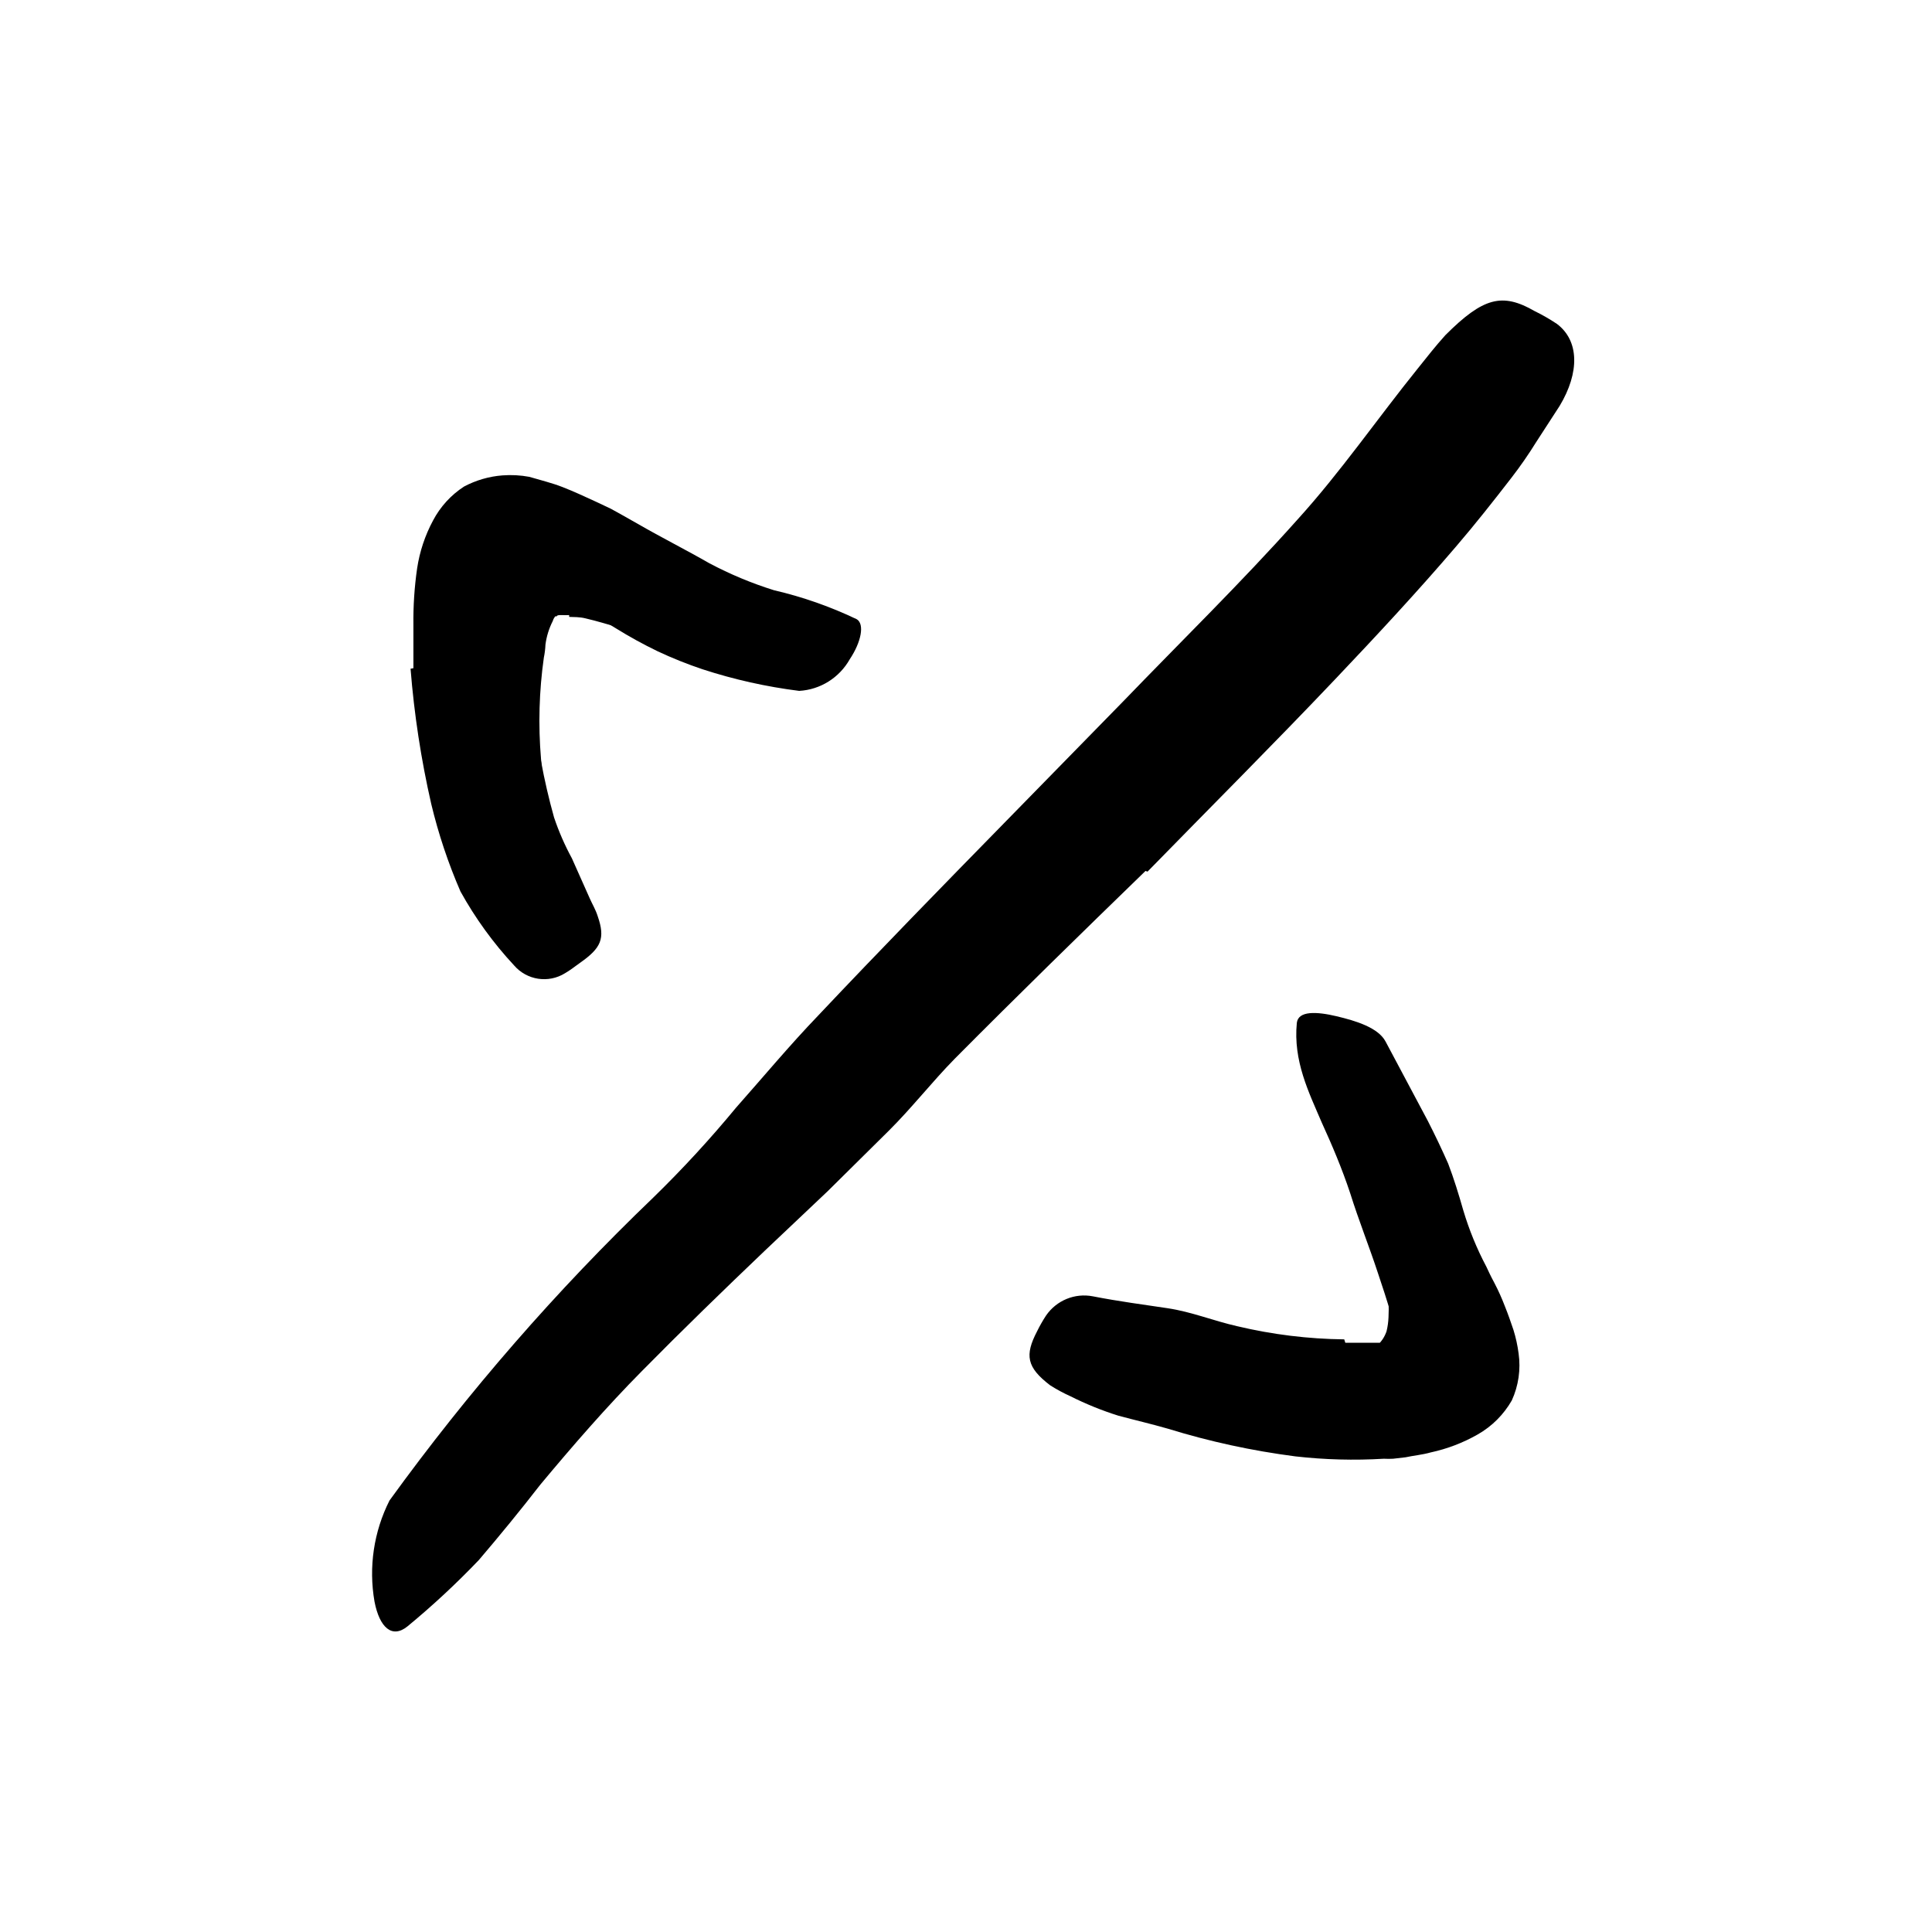
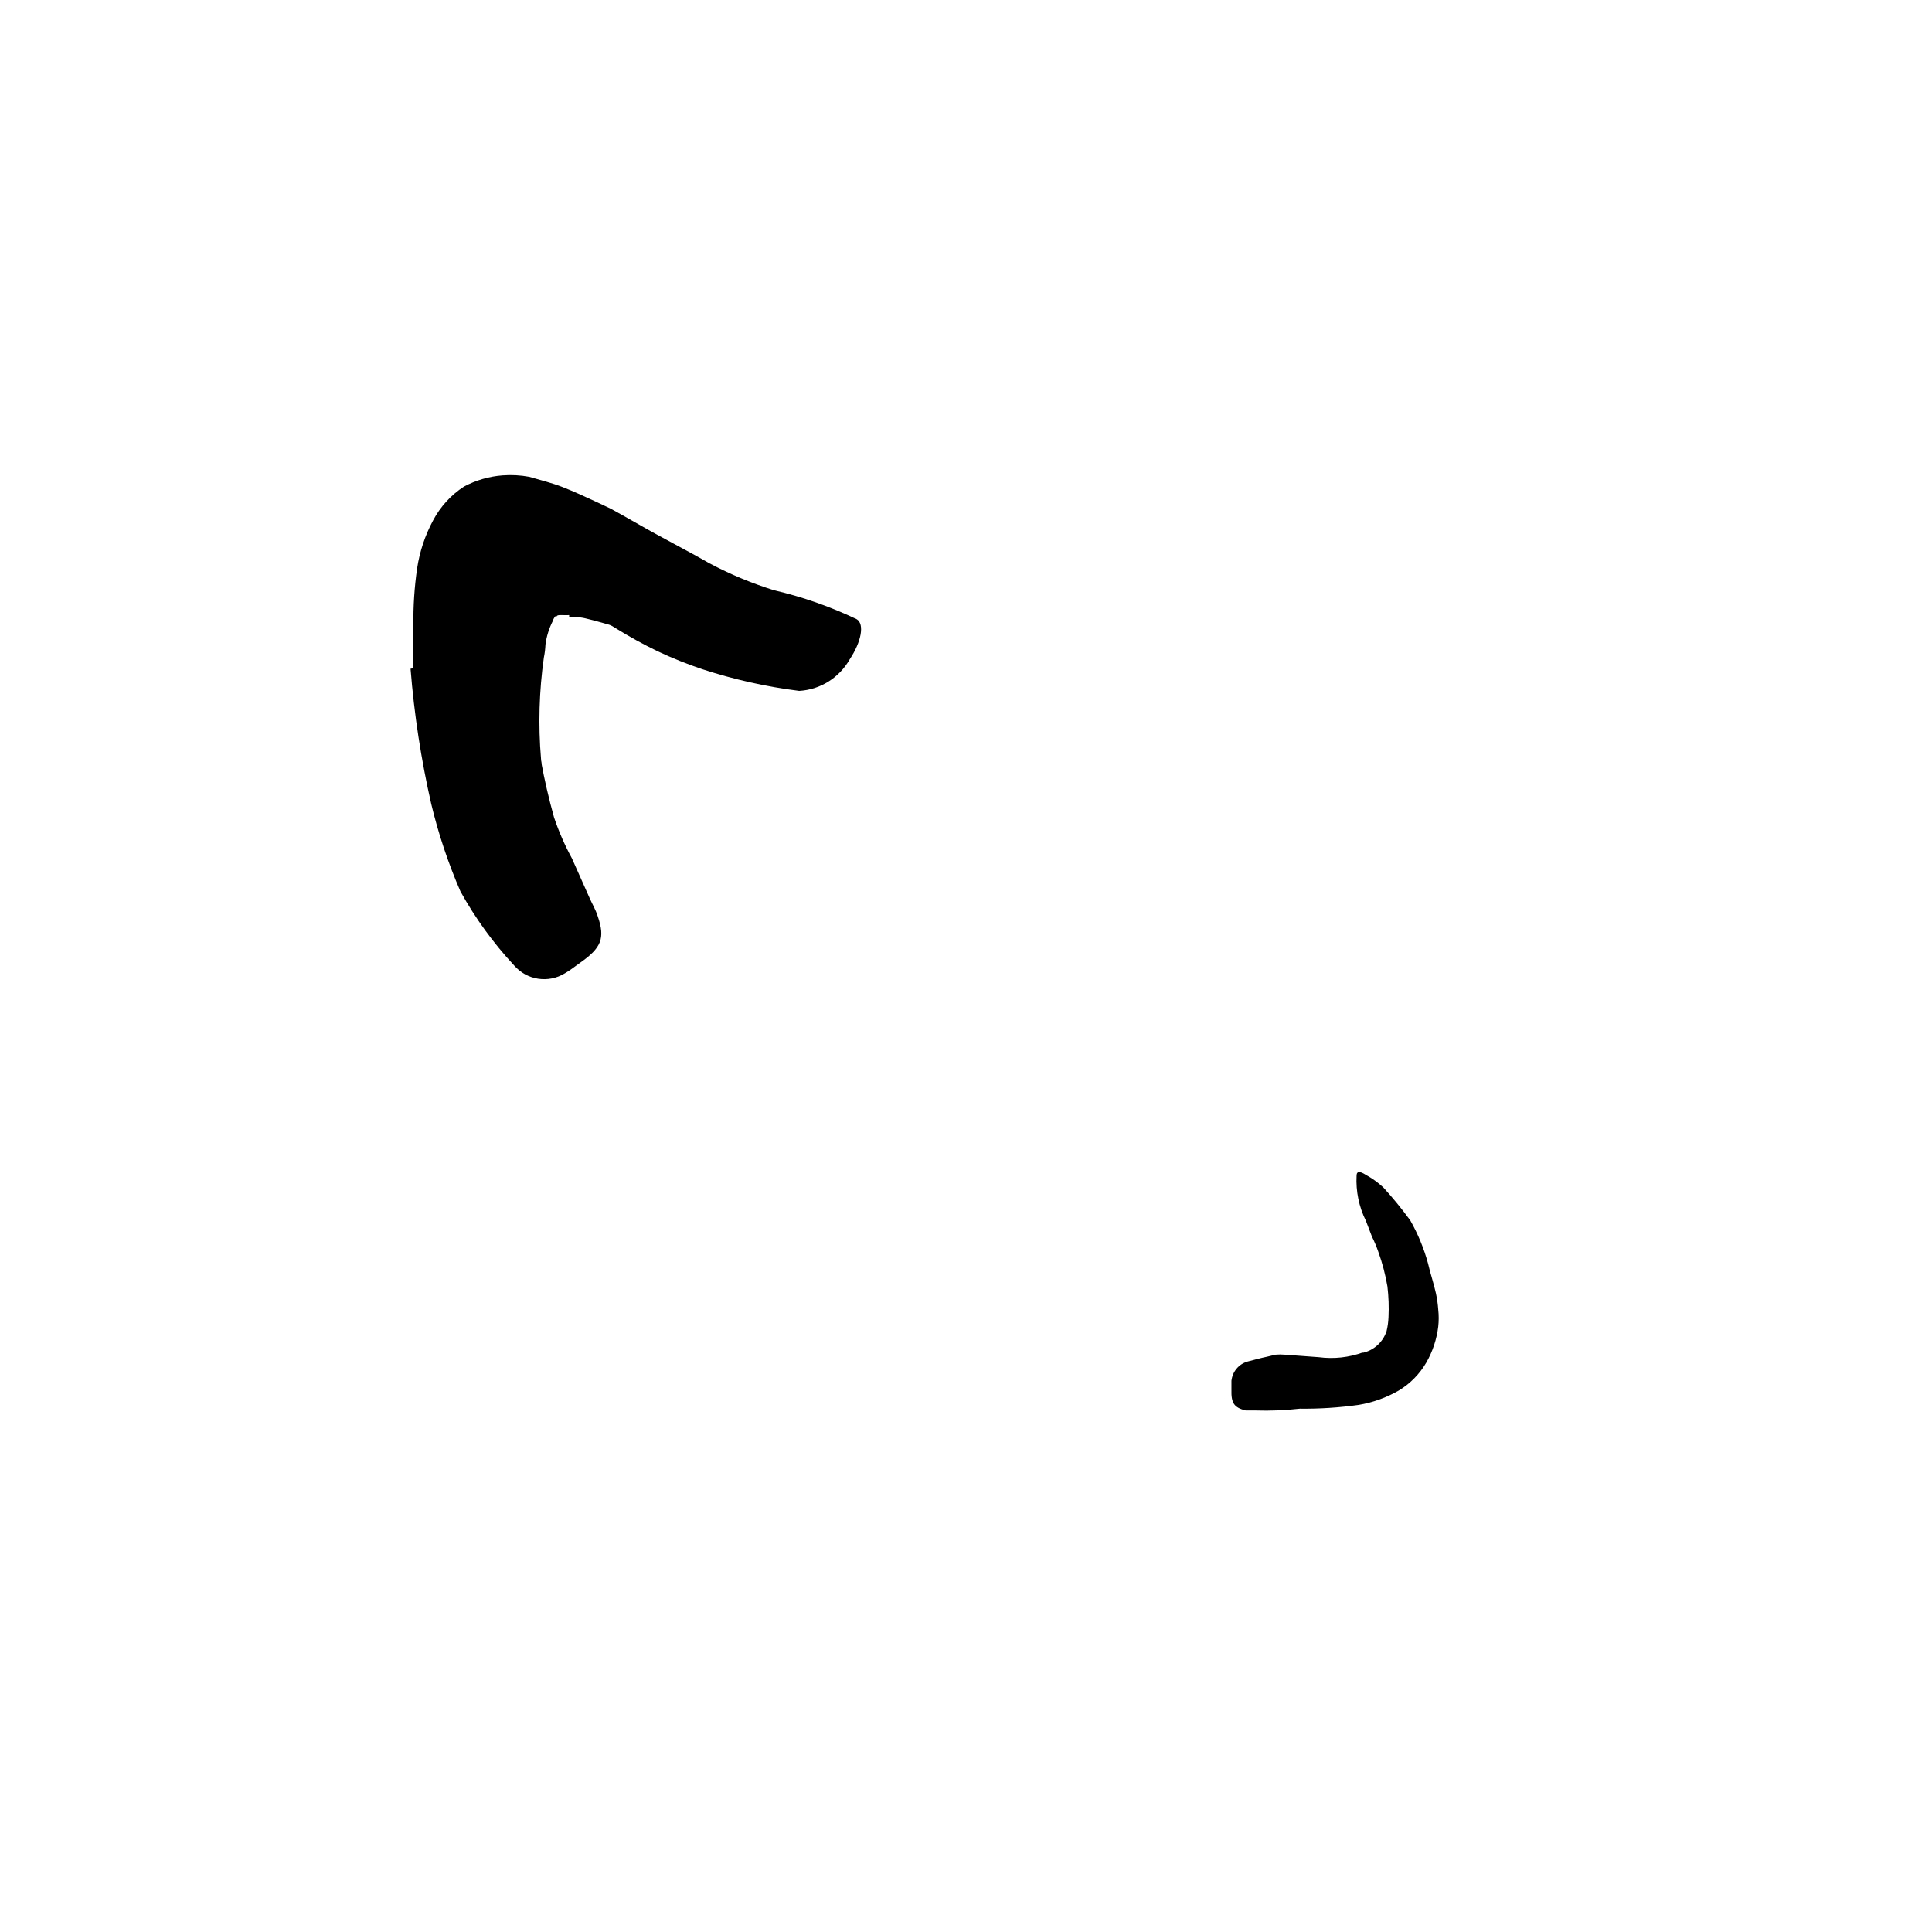
<svg xmlns="http://www.w3.org/2000/svg" width="135" height="135" viewBox="0 0 135 135" fill="none">
  <path d="M39.771 42.98C39.613 42.988 39.455 42.988 39.297 42.98H39.173C39.086 42.98 38.936 42.98 38.899 43.056C38.861 43.131 38.899 43.056 38.812 43.056C38.725 43.153 38.661 43.27 38.625 43.395C38.362 43.911 38.189 44.468 38.114 45.043C38.101 45.348 38.064 45.651 38.002 45.949C37.671 48.291 37.604 50.662 37.803 53.019C37.879 54.099 38.037 55.171 38.276 56.227C38.635 57.553 38.925 58.896 39.148 60.252C39.148 60.68 38.762 60.831 38.151 60.667C37.388 60.451 36.742 59.935 36.358 59.233C35.695 57.884 35.141 56.483 34.701 55.044C34.483 54.326 34.308 53.595 34.178 52.855C34.093 52.091 34.063 51.322 34.09 50.553C34.09 48.717 33.816 46.779 34.09 44.817C34.172 44.128 34.305 43.447 34.489 42.779L34.825 41.735L35.087 41.206C35.187 40.98 35.324 40.766 35.411 40.527C35.734 40.041 36.159 39.633 36.657 39.332C37.15 39.088 37.681 38.931 38.226 38.867C38.995 38.794 39.77 38.824 40.531 38.955C41.178 39.068 41.776 39.206 42.424 39.345C44.28 39.76 45.999 40.401 47.755 40.867C49.101 41.244 50.508 41.357 51.854 41.609C52.153 41.684 52.439 41.722 52.726 41.823C52.951 41.901 53.168 42.002 53.373 42.125C53.522 42.262 53.641 42.429 53.722 42.615C53.882 42.974 53.95 43.368 53.921 43.76C53.934 43.957 53.934 44.154 53.921 44.351C53.921 44.917 53.249 45.408 52.252 45.748C51.592 45.748 50.919 45.748 50.259 45.748C49.626 45.659 48.999 45.537 48.378 45.383C47.133 45.081 45.887 44.704 44.741 44.326C43.856 44.05 42.997 43.773 42.15 43.534C41.726 43.408 41.315 43.307 40.904 43.207C40.493 43.106 40.12 43.119 39.771 43.106V42.98Z" fill="black" />
  <path d="M95.204 94.533C95.99 94.366 96.63 93.792 96.886 93.023C96.965 92.702 97.011 92.373 97.023 92.042C97.058 91.324 97.033 90.605 96.948 89.891C96.808 89.068 96.596 88.26 96.313 87.475C96.187 87.109 96.037 86.752 95.865 86.406L95.441 85.299C94.959 84.325 94.736 83.241 94.793 82.154C94.793 81.789 95.08 81.865 95.416 82.079C95.866 82.324 96.284 82.624 96.662 82.972C97.329 83.705 97.957 84.473 98.543 85.274C99.083 86.223 99.501 87.238 99.788 88.293C99.938 88.96 100.175 89.639 100.337 90.369C100.418 90.746 100.472 91.129 100.499 91.514C100.542 91.907 100.542 92.303 100.499 92.696C100.392 93.583 100.108 94.439 99.664 95.212C99.197 96.015 98.537 96.685 97.746 97.162C96.878 97.662 95.929 98.003 94.943 98.168C93.581 98.36 92.207 98.449 90.832 98.433C89.799 98.549 88.758 98.592 87.718 98.558C87.494 98.558 87.27 98.558 87.045 98.558C86.223 98.357 86.024 98.03 86.049 97.112C86.049 96.898 86.049 96.697 86.049 96.483C86.118 95.842 86.567 95.308 87.182 95.137C87.631 95.023 88.067 94.898 88.503 94.809L89.138 94.659C89.345 94.64 89.554 94.64 89.761 94.659L92.153 94.835C93.198 94.973 94.262 94.857 95.254 94.495L95.204 94.533Z" fill="black" />
  <path d="M28.887 46.691V45.433V43.672C28.871 42.346 28.958 41.021 29.148 39.709C29.324 38.541 29.699 37.414 30.257 36.375C30.765 35.408 31.512 34.589 32.425 33.998C33.259 33.555 34.175 33.289 35.115 33.218C35.74 33.171 36.368 33.205 36.984 33.319C37.781 33.557 38.541 33.734 39.313 34.036C40.085 34.337 40.845 34.69 41.58 35.029L42.676 35.545L43.336 35.91L44.582 36.614C46.239 37.571 47.92 38.413 49.565 39.357C51.011 40.125 52.525 40.756 54.086 41.244C56.08 41.706 58.018 42.386 59.866 43.269C60.427 43.609 60.178 44.867 59.38 46.062C58.65 47.359 57.318 48.193 55.843 48.276C53.55 47.988 51.29 47.483 49.091 46.766C48.022 46.408 46.974 45.988 45.952 45.508C44.949 45.024 43.972 44.486 43.025 43.898C42.467 43.542 41.884 43.227 41.281 42.955L40.384 42.565L40.16 42.477H40.085H39.936C39.511 42.345 39.095 42.185 38.69 41.999C38.453 41.999 38.13 41.785 37.868 41.911C37.65 42.041 37.486 42.246 37.407 42.489C37.199 43.046 37.073 43.631 37.033 44.225C37.033 44.326 37.033 44.93 37.033 45.307V46.565C37.033 47.433 37.145 48.314 37.258 49.182C37.5 51.867 37.988 54.525 38.715 57.12C39.047 58.106 39.464 59.062 39.961 59.975L41.206 62.768C41.381 63.171 41.617 63.548 41.767 64.026C42.303 65.573 42.016 66.24 40.521 67.284C40.172 67.536 39.836 67.8 39.487 68.001C38.322 68.727 36.808 68.493 35.912 67.448C34.463 65.889 33.208 64.157 32.175 62.29C31.318 60.316 30.635 58.271 30.133 56.176C29.423 53.067 28.94 49.909 28.688 46.729L28.887 46.691Z" fill="black" />
-   <path d="M94.005 93.828C94.641 93.828 95.251 93.828 95.849 93.828H96.073C96.16 93.828 96.073 93.828 96.073 93.828C96.073 93.828 96.135 93.828 96.16 93.828H96.384C96.749 93.938 97.144 93.873 97.456 93.652C97.58 93.413 97.294 93.124 97.331 92.885V92.507C97.342 92.432 97.342 92.356 97.331 92.281L97.169 91.702C96.895 90.809 96.596 89.878 96.285 88.96C95.674 87.098 94.939 85.274 94.341 83.362C93.781 81.676 93.096 80.053 92.349 78.418C91.452 76.317 90.355 74.141 90.617 71.474C90.717 70.618 92 70.681 93.382 71.008C94.765 71.335 96.31 71.813 96.82 72.782L99.773 78.33C100.271 79.302 100.744 80.296 101.193 81.311C101.591 82.355 101.928 83.45 102.251 84.582C102.657 85.941 103.195 87.256 103.858 88.507C104.033 88.872 104.107 89.06 104.431 89.664C104.703 90.186 104.944 90.724 105.154 91.274C105.378 91.828 105.565 92.369 105.752 92.922C105.919 93.46 106.04 94.011 106.113 94.57C106.272 95.688 106.107 96.828 105.64 97.854C105.071 98.847 104.25 99.668 103.26 100.231C102.234 100.817 101.125 101.241 99.972 101.489C99.399 101.653 98.726 101.716 98.216 101.829L97.344 101.93C97.128 101.942 96.912 101.942 96.696 101.93C94.635 102.054 92.568 101.999 90.517 101.766C87.496 101.376 84.512 100.728 81.599 99.829C80.465 99.502 79.319 99.237 78.148 98.923C76.997 98.561 75.877 98.106 74.797 97.564C74.306 97.343 73.832 97.087 73.377 96.797C71.733 95.539 71.596 94.696 72.468 93.023C72.653 92.646 72.861 92.28 73.091 91.928C73.822 90.864 75.107 90.336 76.367 90.582C78.173 90.935 79.904 91.161 81.586 91.413C83.268 91.664 84.787 92.293 86.457 92.671C88.907 93.253 91.413 93.561 93.93 93.589L94.005 93.828Z" fill="black" />
-   <path d="M80.045 60.856C75.573 65.196 71.114 69.549 66.716 73.977C65.122 75.6 63.727 77.399 62.107 79.009L57.835 83.236L53.462 87.375C50.548 90.155 47.67 92.948 44.855 95.803C42.364 98.319 40.009 101.036 37.755 103.741C36.36 105.54 34.927 107.289 33.457 109.012C31.889 110.654 30.225 112.2 28.475 113.642C27.391 114.522 26.519 113.717 26.17 111.918C25.748 109.509 26.116 107.027 27.217 104.848C32.716 97.251 38.882 90.169 45.64 83.689C47.682 81.7 49.615 79.6 51.432 77.399C53.338 75.248 55.169 73.046 57.175 70.958C61.497 66.379 65.894 61.875 70.316 57.359L78.45 49.044C82.524 44.817 86.746 40.691 90.633 36.338C93.685 32.979 96.238 29.256 99.091 25.721C99.714 24.941 100.337 24.148 100.997 23.419C103.638 20.777 104.97 20.437 107.225 21.733C107.763 21.996 108.283 22.294 108.782 22.626C110.352 23.796 110.389 26.023 108.981 28.363L107.35 30.878C106.812 31.747 106.23 32.587 105.606 33.394C104.36 35.005 103.114 36.59 101.744 38.187C99.066 41.32 96.213 44.389 93.311 47.446C89.014 51.975 84.591 56.391 80.182 60.907L80.045 60.856Z" fill="black" />
</svg>